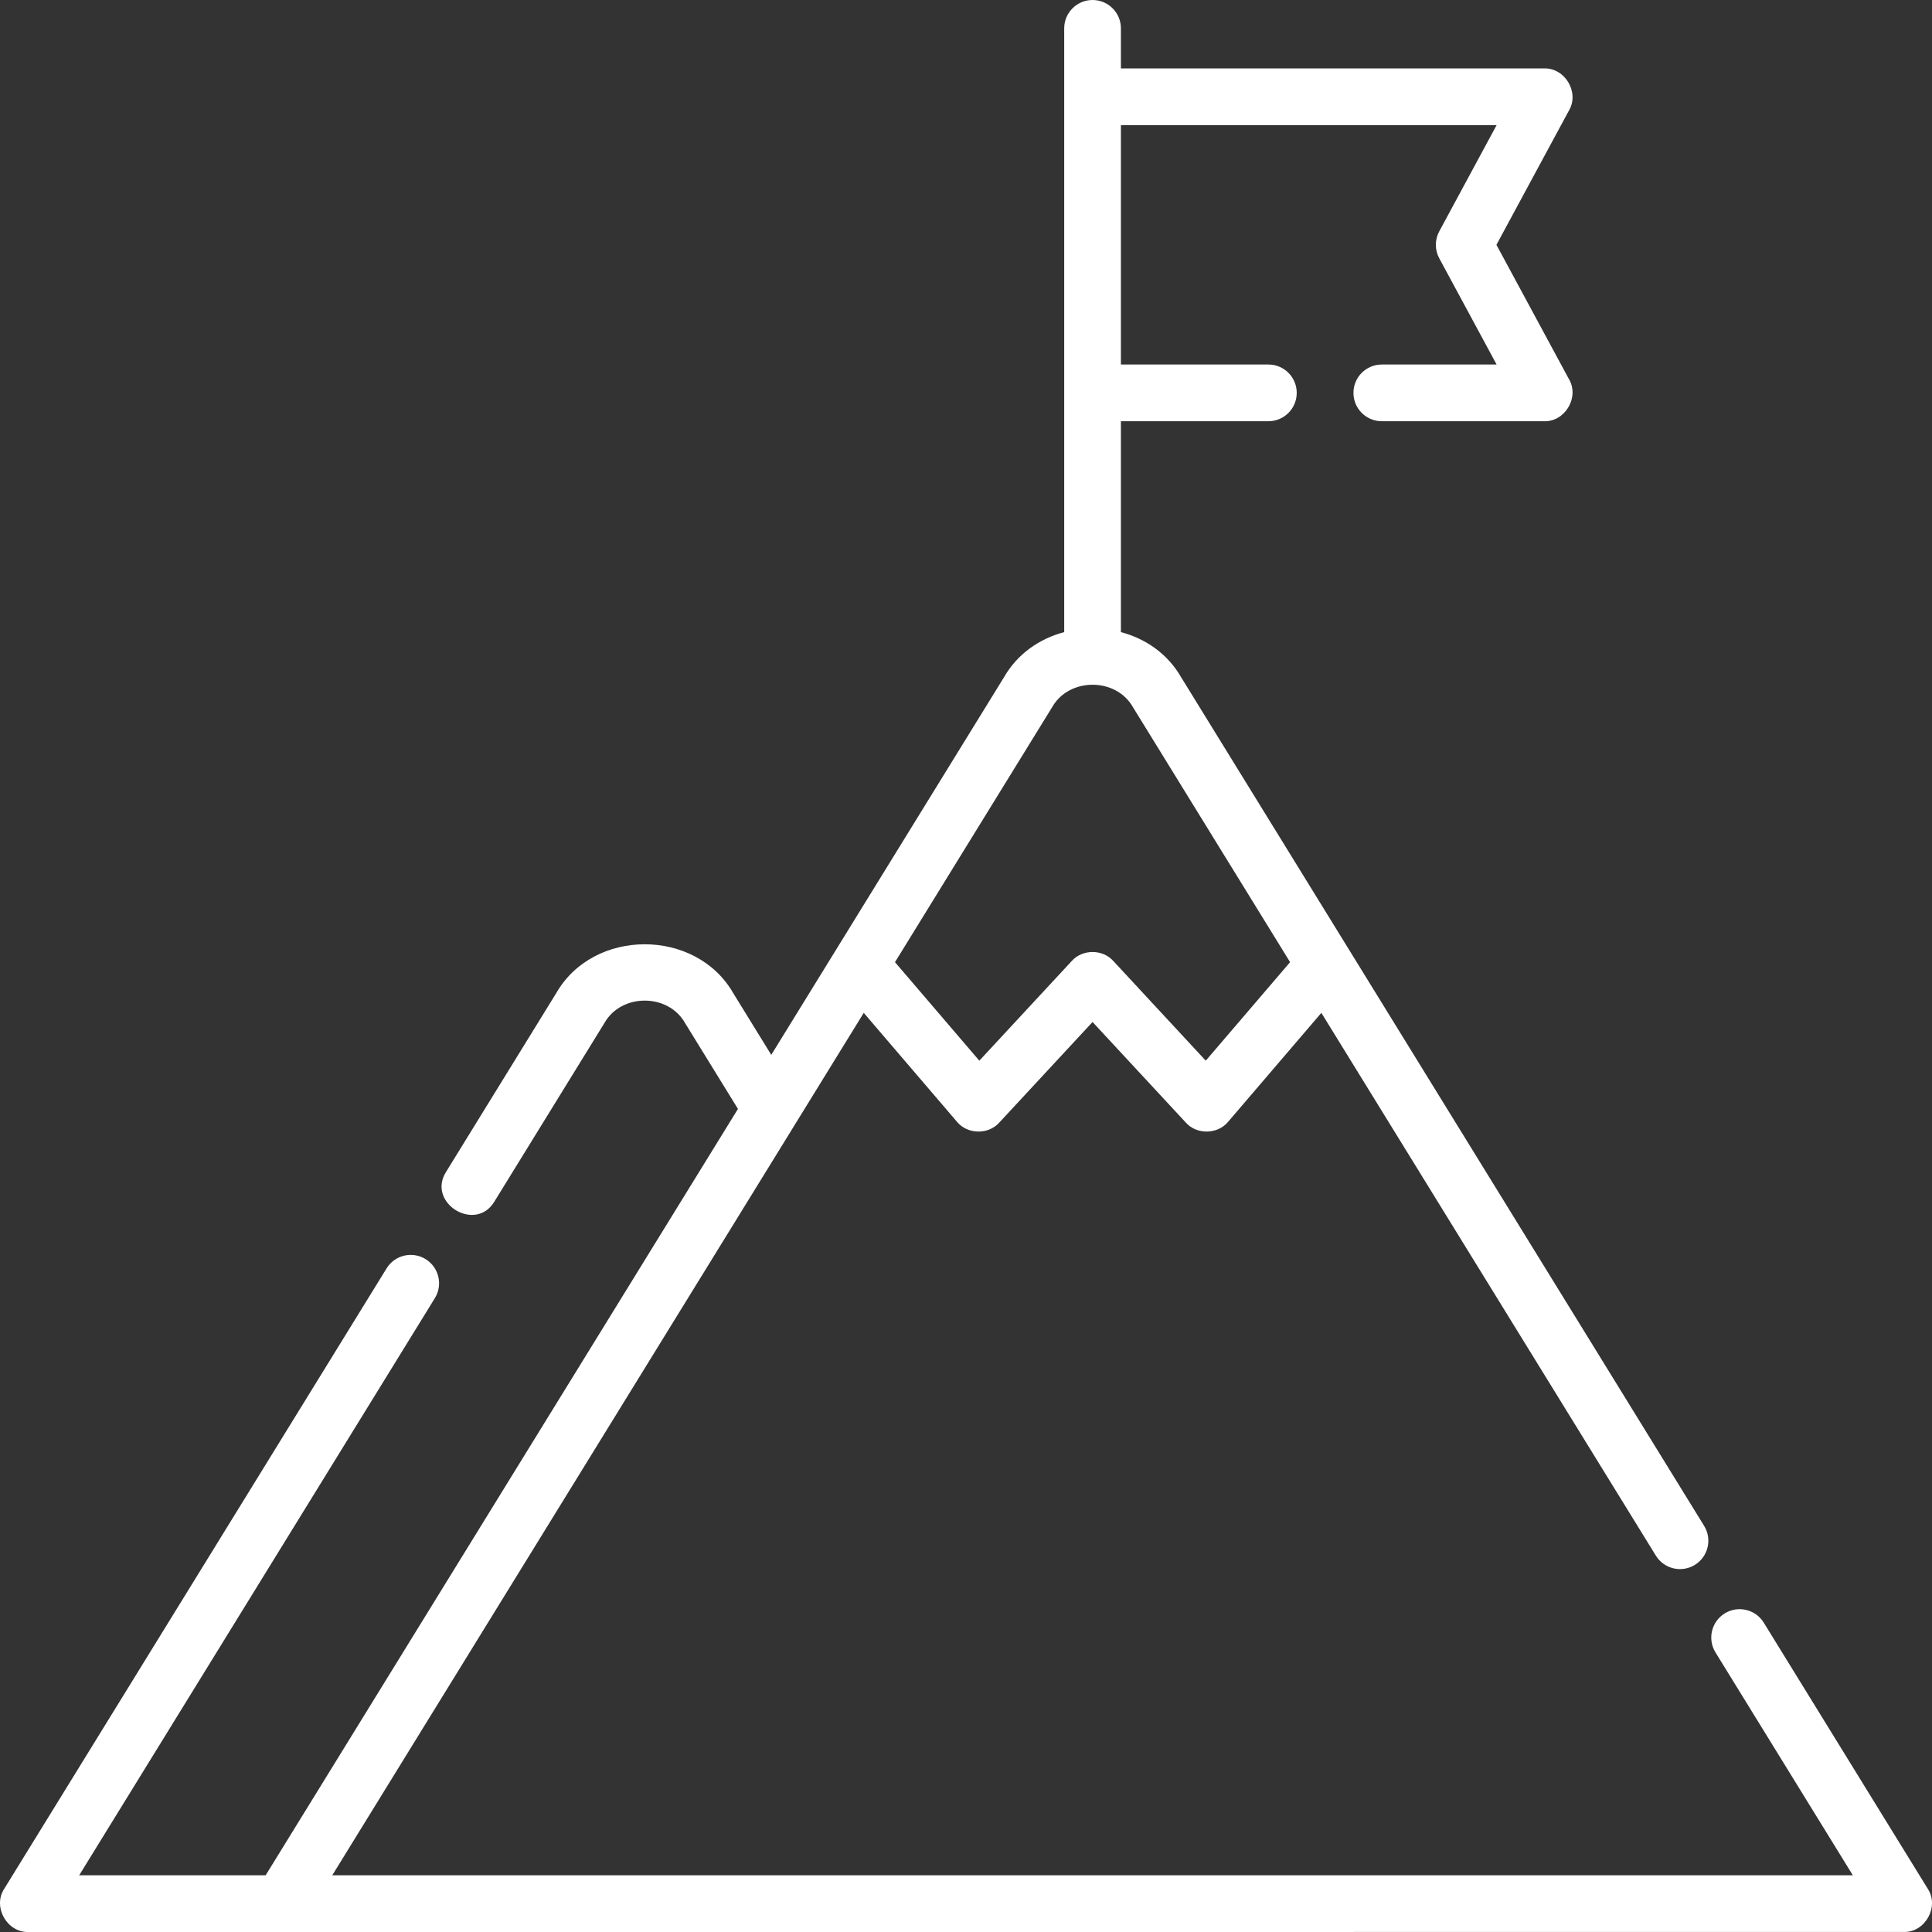
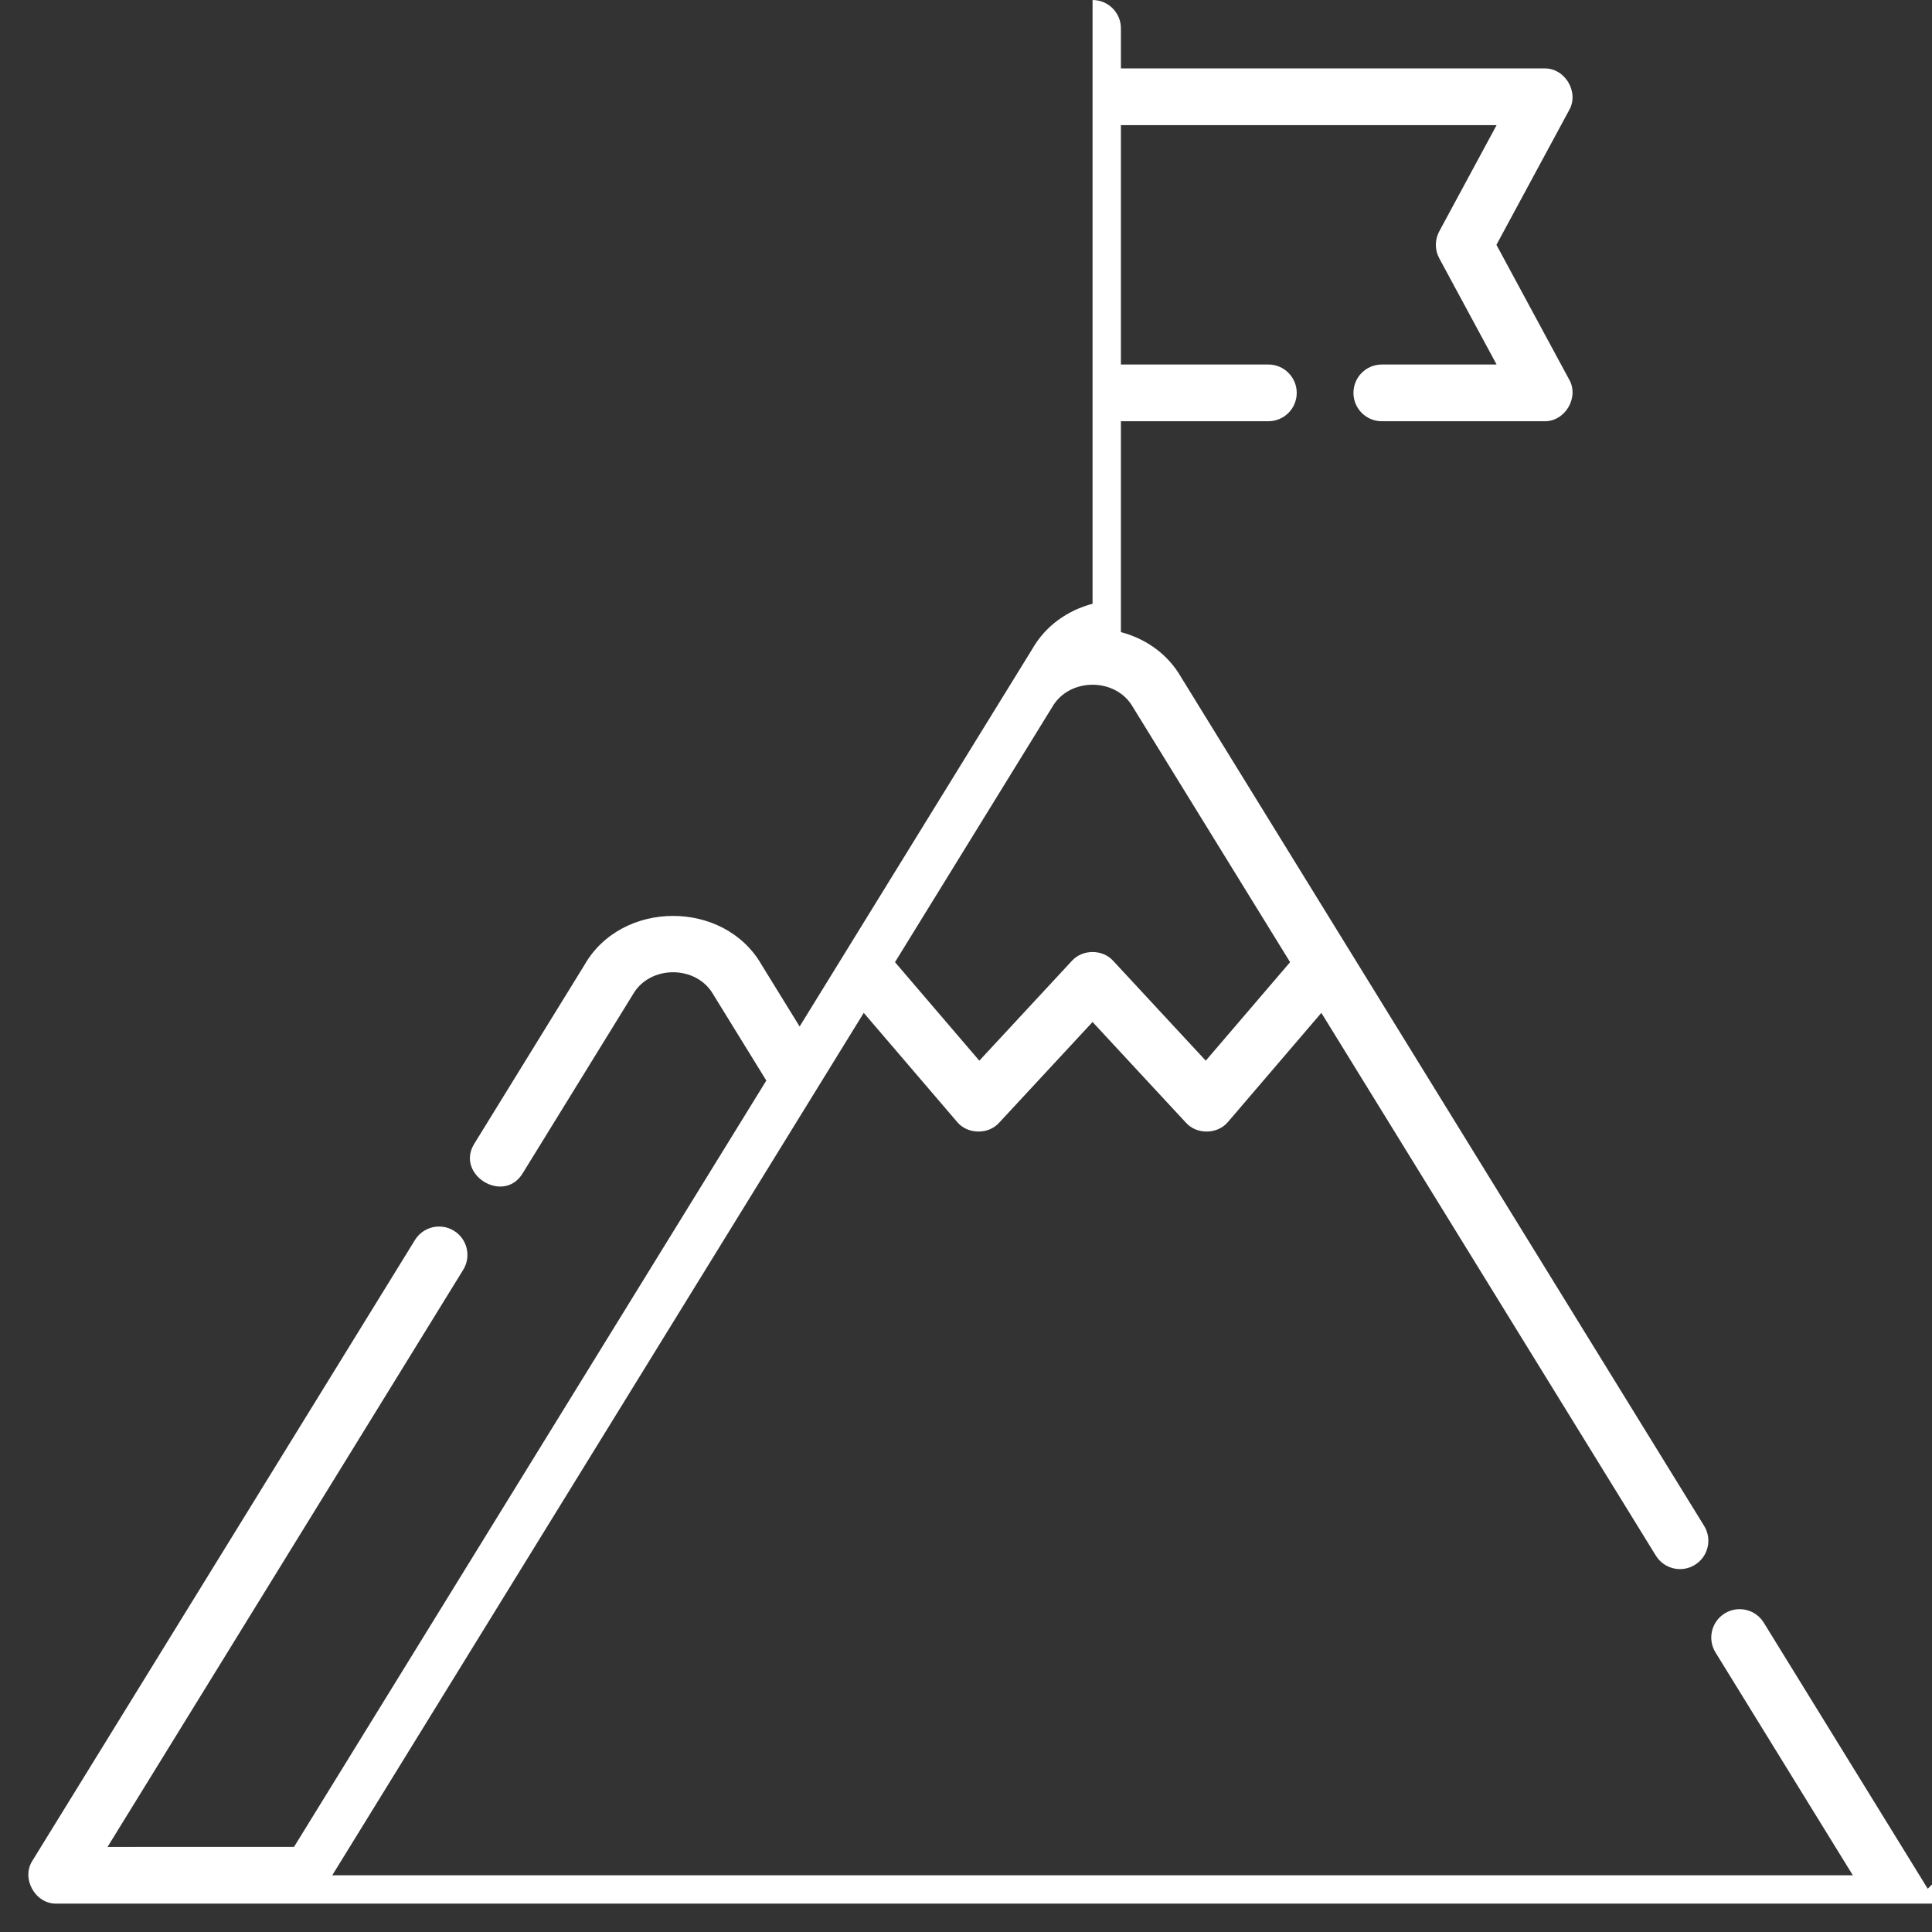
<svg xmlns="http://www.w3.org/2000/svg" id="Layer_1" viewBox="0 0 512 512" fill="white">
  <rect x="0" y="0" width="512" height="512" fill="#333333" stroke="none" />
  <g>
-     <path d="m510.872 500.536-43.457-70.515c-2.177-3.533-6.807-4.632-10.34-2.454s-4.632 6.807-2.454 10.34l36.396 59.057h-402.961l140.847-228.544 24.697 28.852c2.763 3.378 8.323 3.49 11.219.223l24.718-26.657 24.718 26.657c2.876 3.258 8.462 3.159 11.219-.223l24.697-28.852 88.644 143.837c2.178 3.533 6.807 4.631 10.34 2.454 3.533-2.178 4.632-6.807 2.454-10.34l-138.586-224.873c-3.598-6.278-9.476-10.264-15.972-11.982v-55.885h39.082c4.15 0 7.514-3.364 7.514-7.515s-3.364-7.515-7.514-7.515h-39.082v-63.441h99.564l-15.199 28.151c-1.203 2.229-1.203 4.912 0 7.141l15.199 28.15h-30.425c-4.15 0-7.514 3.364-7.514 7.515s3.364 7.515 7.514 7.515h43.023c5.514.169 9.38-6.314 6.612-11.085l-19.257-35.665 19.257-35.666c2.768-4.772-1.099-11.254-6.612-11.085h-112.162v-10.616c0-4.15-3.364-7.515-7.514-7.515s-7.514 3.365-7.514 7.515v160.002c-6.497 1.718-12.374 5.704-15.972 11.982l-61.659 100.05-10.082-16.361c-9.892-17.262-37.014-17.26-46.906 0l-29.176 47.343c-5.223 8.211 7.756 16.273 12.794 7.885l29.176-47.343c4.472-7.869 16.846-7.868 21.318 0l14.049 22.798-125.163 203.093-49.418.003 94.258-152.947c2.178-3.533 1.079-8.162-2.454-10.34-3.534-2.179-8.163-1.079-10.34 2.454l-101.32 164.405c-3.143 4.758.698 11.637 6.398 11.457l496.95-.004c5.699.18 9.539-6.699 6.396-11.456zm-232.028-313.152c4.486-7.893 16.9-7.892 21.385 0l41.659 67.598-22.349 26.109-24.494-26.415c-2.822-3.179-8.198-3.178-11.02 0l-24.494 26.415-22.348-26.109z" />
+     <path d="m510.872 500.536-43.457-70.515c-2.177-3.533-6.807-4.632-10.34-2.454s-4.632 6.807-2.454 10.34l36.396 59.057h-402.961l140.847-228.544 24.697 28.852c2.763 3.378 8.323 3.49 11.219.223l24.718-26.657 24.718 26.657c2.876 3.258 8.462 3.159 11.219-.223l24.697-28.852 88.644 143.837c2.178 3.533 6.807 4.631 10.34 2.454 3.533-2.178 4.632-6.807 2.454-10.34l-138.586-224.873c-3.598-6.278-9.476-10.264-15.972-11.982v-55.885h39.082c4.15 0 7.514-3.364 7.514-7.515s-3.364-7.515-7.514-7.515h-39.082v-63.441h99.564l-15.199 28.151c-1.203 2.229-1.203 4.912 0 7.141l15.199 28.15h-30.425c-4.15 0-7.514 3.364-7.514 7.515s3.364 7.515 7.514 7.515h43.023c5.514.169 9.38-6.314 6.612-11.085l-19.257-35.665 19.257-35.666c2.768-4.772-1.099-11.254-6.612-11.085h-112.162v-10.616c0-4.15-3.364-7.515-7.514-7.515v160.002c-6.497 1.718-12.374 5.704-15.972 11.982l-61.659 100.05-10.082-16.361c-9.892-17.262-37.014-17.26-46.906 0l-29.176 47.343c-5.223 8.211 7.756 16.273 12.794 7.885l29.176-47.343c4.472-7.869 16.846-7.868 21.318 0l14.049 22.798-125.163 203.093-49.418.003 94.258-152.947c2.178-3.533 1.079-8.162-2.454-10.34-3.534-2.179-8.163-1.079-10.34 2.454l-101.32 164.405c-3.143 4.758.698 11.637 6.398 11.457l496.95-.004c5.699.18 9.539-6.699 6.396-11.456zm-232.028-313.152c4.486-7.893 16.9-7.892 21.385 0l41.659 67.598-22.349 26.109-24.494-26.415c-2.822-3.179-8.198-3.178-11.02 0l-24.494 26.415-22.348-26.109z" />
  </g>
</svg>